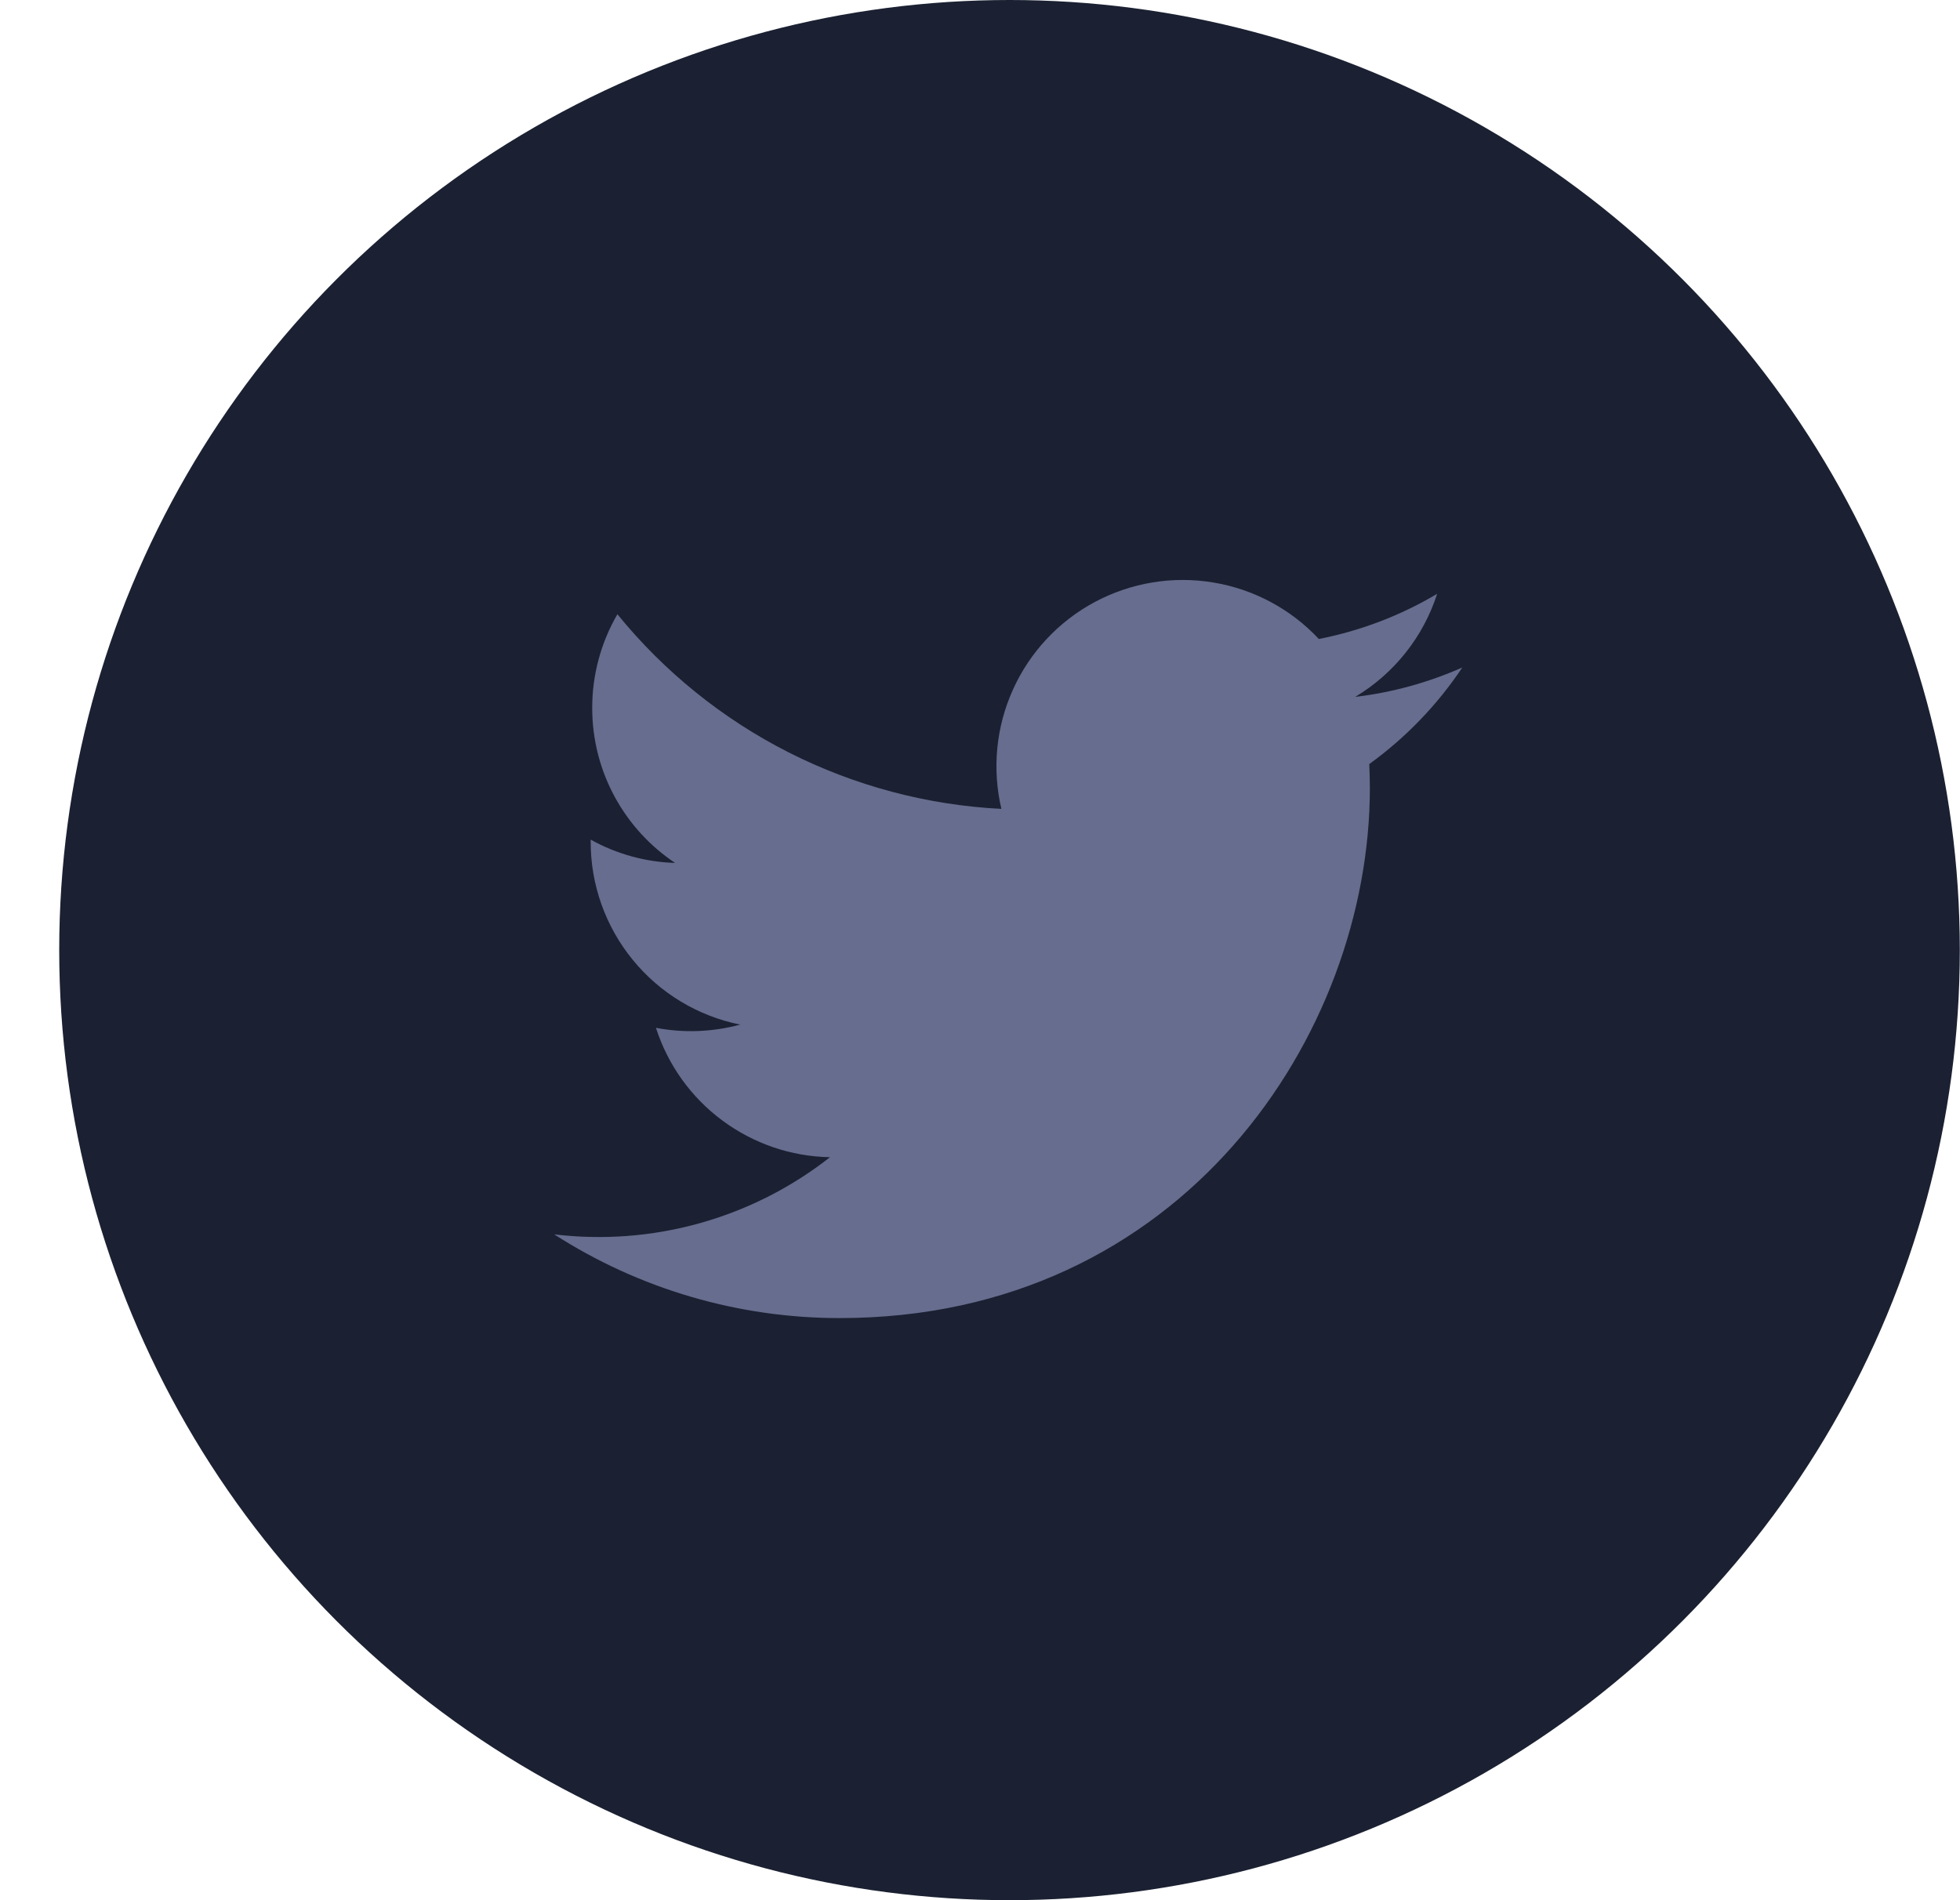
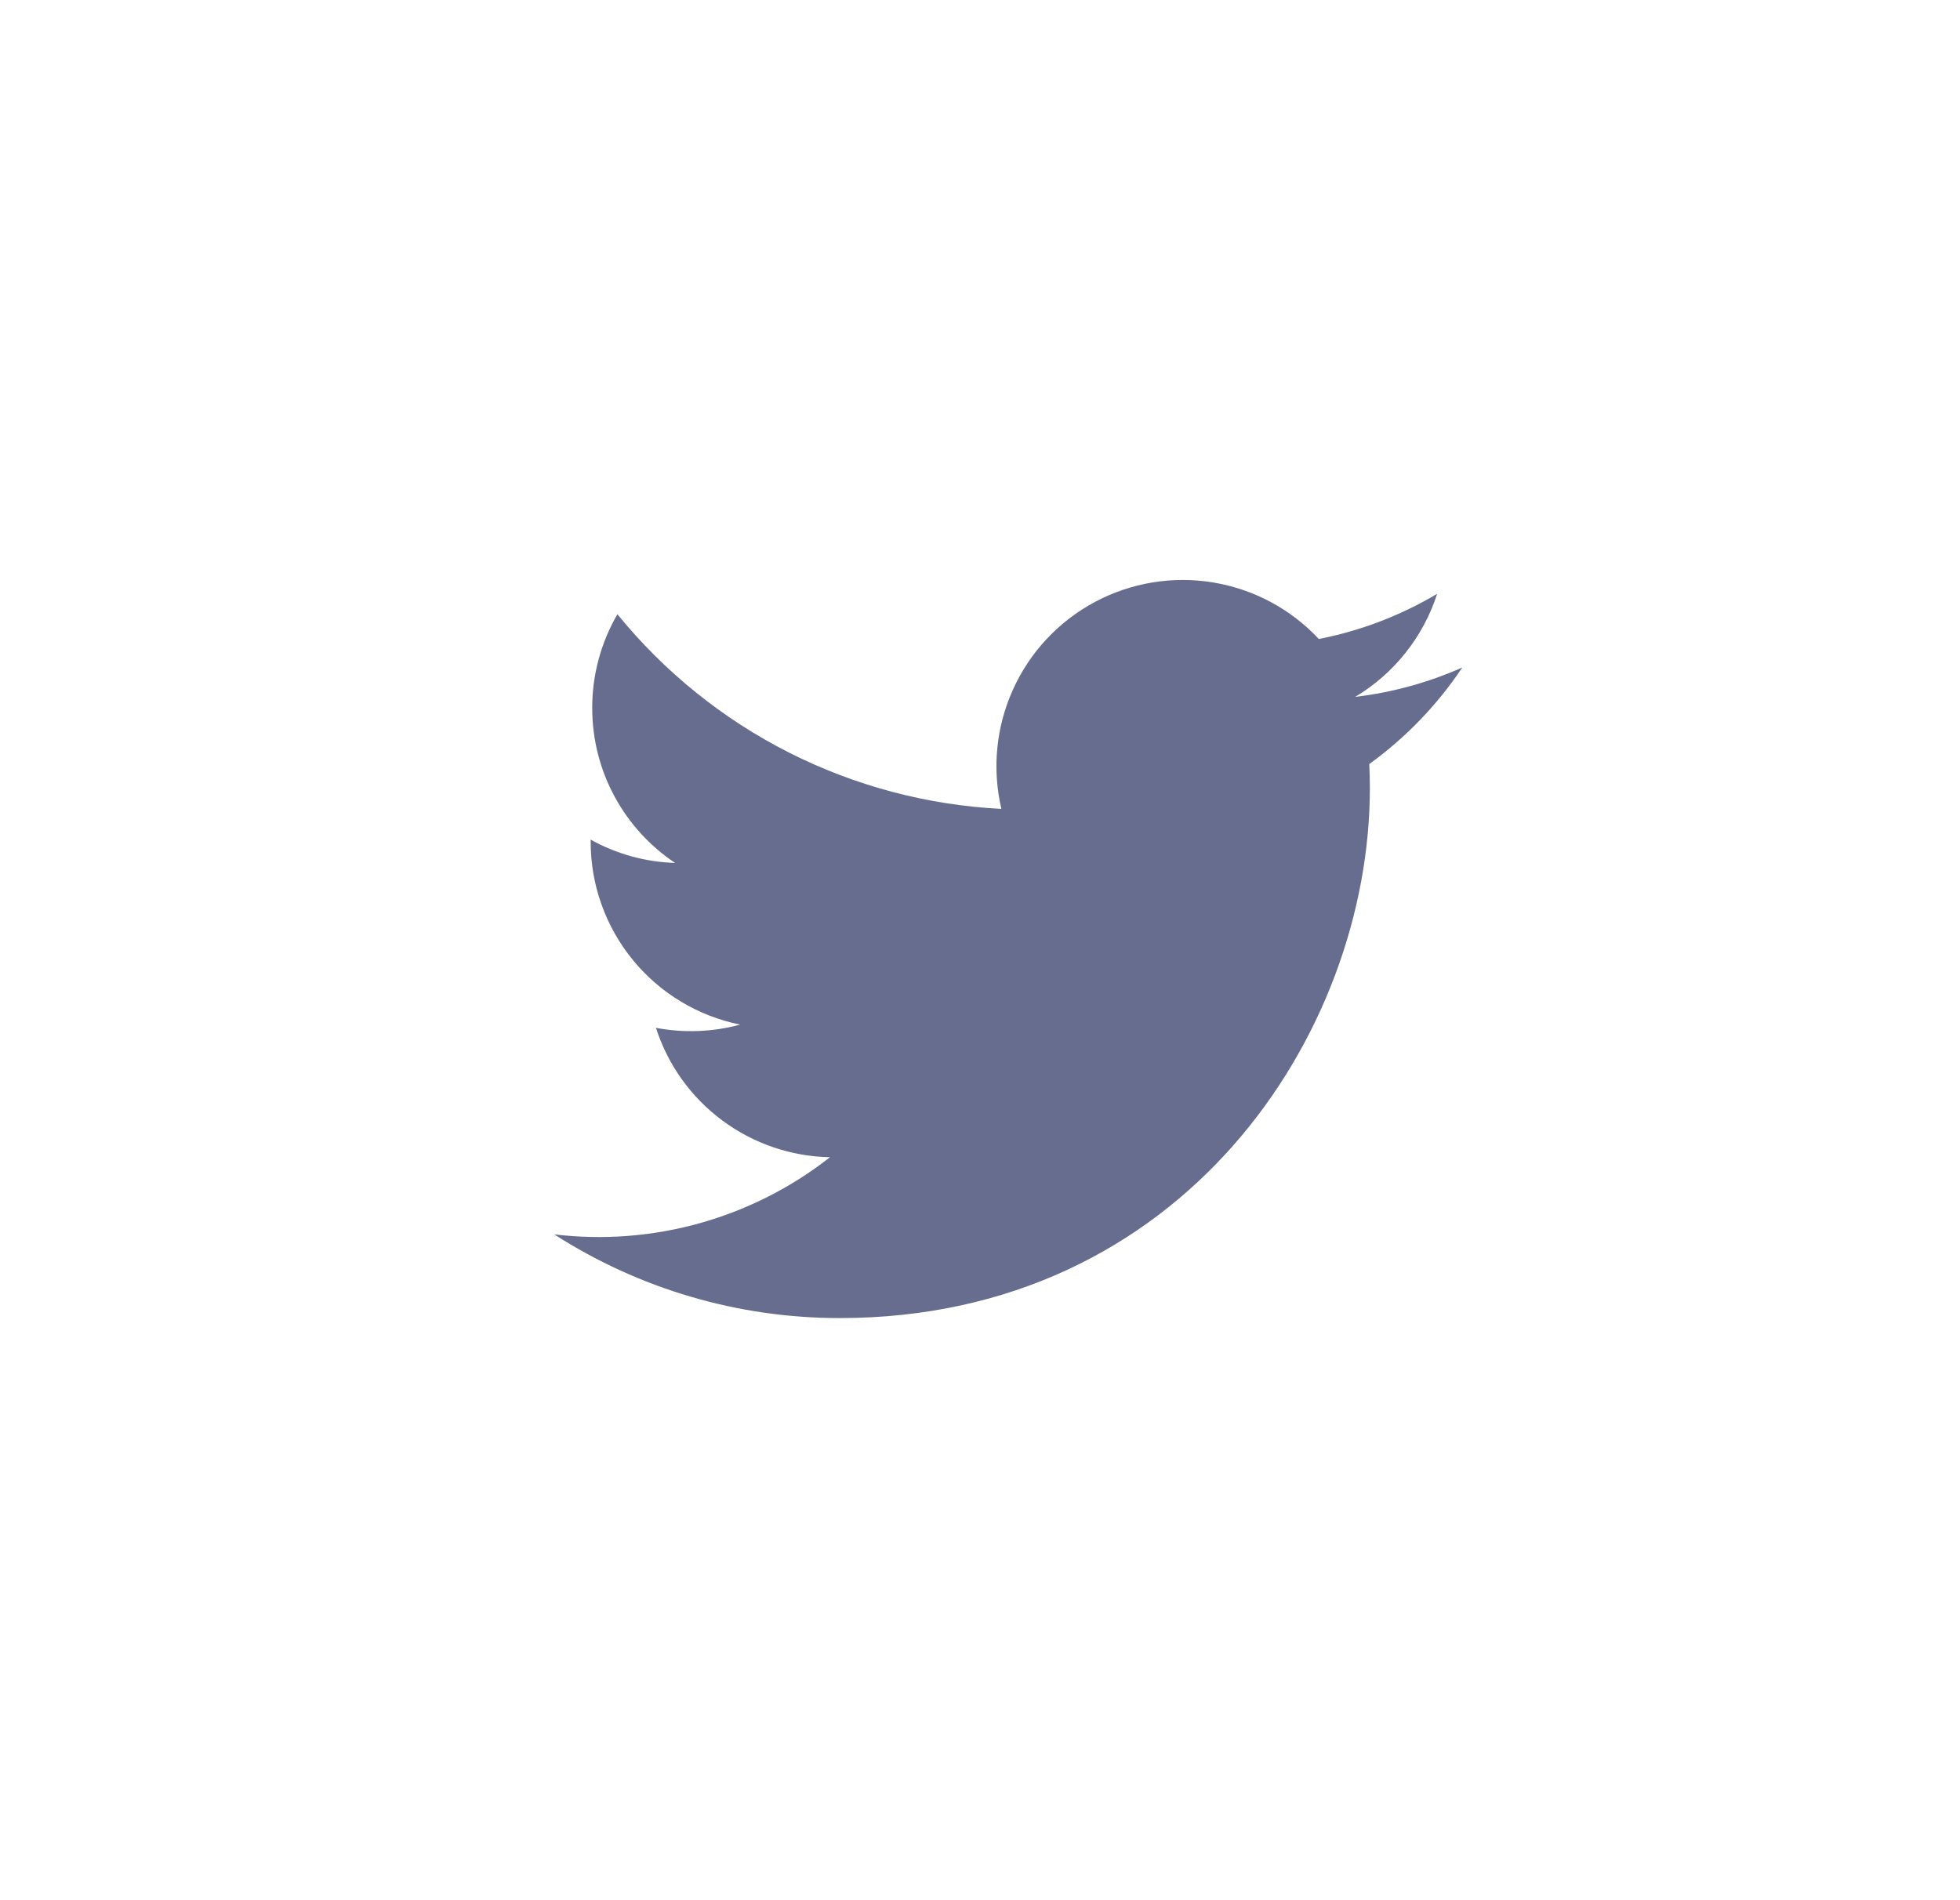
<svg xmlns="http://www.w3.org/2000/svg" width="33" height="32" viewBox="0 0 33 32" fill="none">
-   <circle cx="16.997" cy="16" r="16" fill="#1B2132" />
  <path d="M24.618 11.242C24.046 11.495 23.439 11.662 22.817 11.736C23.472 11.344 23.963 10.727 24.197 10C23.582 10.366 22.908 10.623 22.205 10.761C21.733 10.256 21.107 9.921 20.425 9.809C19.743 9.696 19.043 9.812 18.433 10.138C17.824 10.464 17.339 10.982 17.055 11.613C16.77 12.243 16.702 12.949 16.86 13.622C15.613 13.559 14.393 13.235 13.279 12.671C12.165 12.106 11.183 11.313 10.395 10.344C10.117 10.823 9.97 11.368 9.971 11.922C9.971 13.009 10.524 13.97 11.366 14.532C10.868 14.517 10.381 14.382 9.945 14.14V14.179C9.945 14.903 10.196 15.605 10.655 16.166C11.113 16.727 11.752 17.111 12.462 17.255C11.999 17.38 11.514 17.399 11.044 17.309C11.244 17.932 11.634 18.478 12.16 18.868C12.685 19.259 13.32 19.476 13.974 19.488C13.324 19.999 12.579 20.376 11.782 20.599C10.985 20.822 10.152 20.886 9.331 20.787C10.765 21.709 12.434 22.198 14.139 22.197C19.908 22.197 23.064 17.417 23.064 13.272C23.064 13.137 23.06 13 23.054 12.867C23.668 12.423 24.198 11.873 24.619 11.243L24.618 11.242Z" fill="#676D8E" />
</svg>